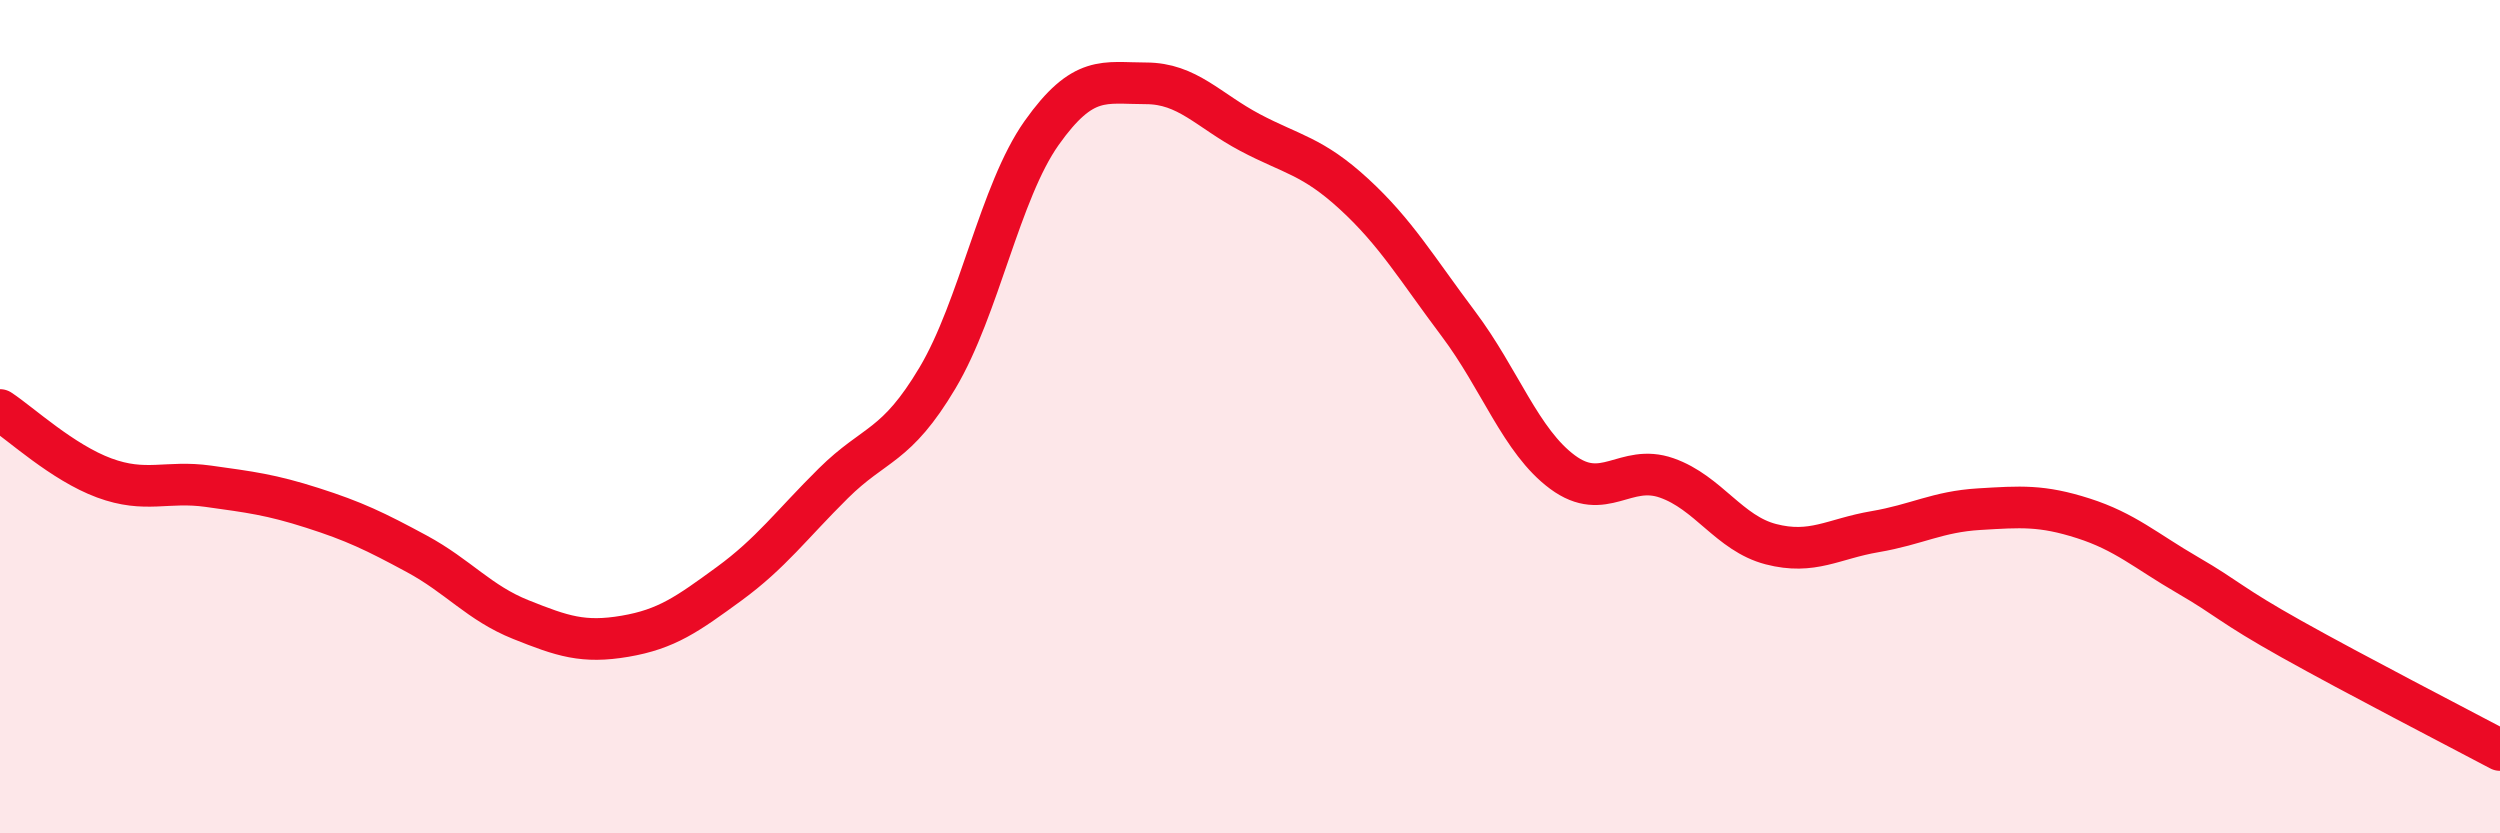
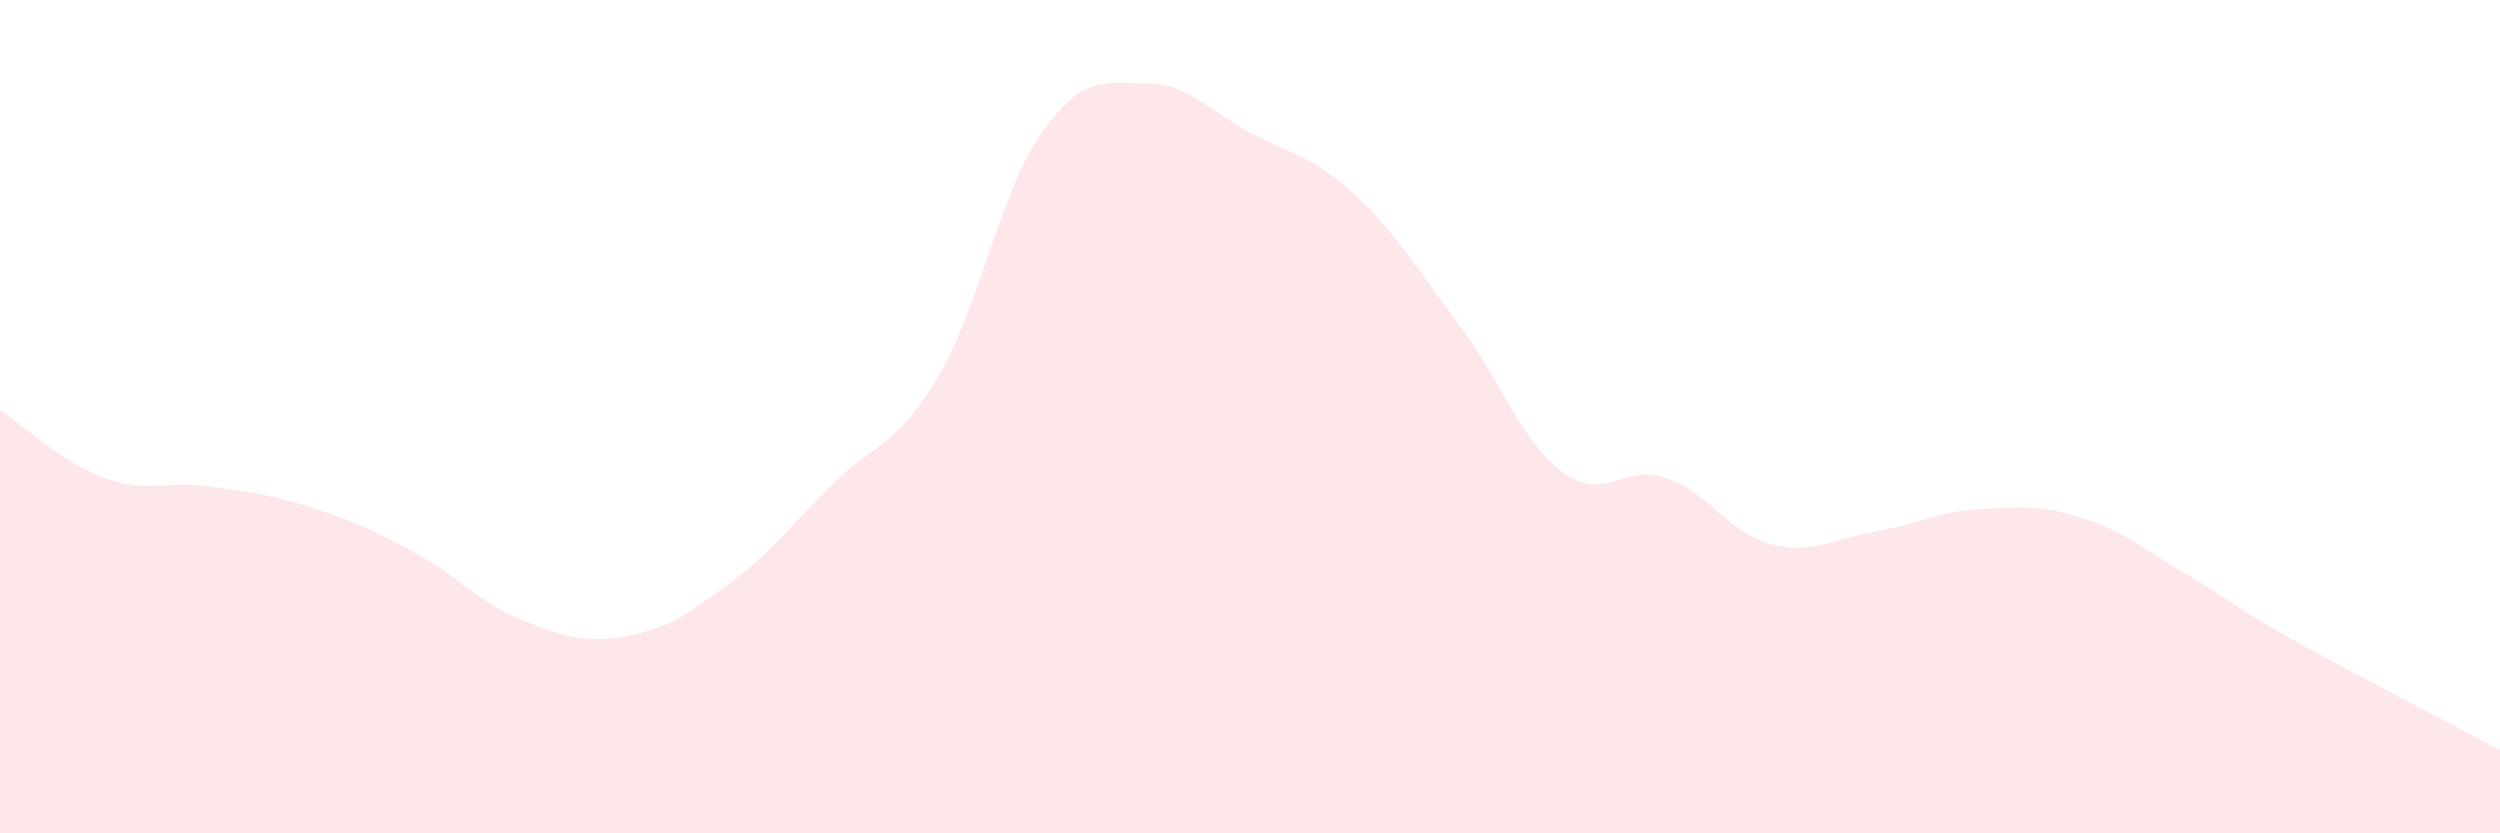
<svg xmlns="http://www.w3.org/2000/svg" width="60" height="20" viewBox="0 0 60 20">
  <path d="M 0,9.84 C 0.5,10.17 1.5,11.1 2.5,11.47 C 3.5,11.84 4,11.53 5,11.67 C 6,11.81 6.5,11.87 7.5,12.19 C 8.5,12.51 9,12.75 10,13.29 C 11,13.83 11.5,14.47 12.5,14.87 C 13.5,15.27 14,15.44 15,15.27 C 16,15.1 16.5,14.74 17.5,14.01 C 18.5,13.28 19,12.59 20,11.6 C 21,10.61 21.5,10.75 22.5,9.07 C 23.5,7.39 24,4.6 25,3.19 C 26,1.78 26.5,2 27.5,2 C 28.5,2 29,2.65 30,3.18 C 31,3.71 31.5,3.74 32.5,4.66 C 33.5,5.58 34,6.44 35,7.77 C 36,9.1 36.5,10.59 37.5,11.33 C 38.5,12.07 39,11.12 40,11.47 C 41,11.82 41.5,12.8 42.5,13.06 C 43.5,13.32 44,12.93 45,12.76 C 46,12.59 46.5,12.28 47.5,12.22 C 48.5,12.16 49,12.12 50,12.44 C 51,12.76 51.5,13.22 52.5,13.8 C 53.5,14.38 53.5,14.5 55,15.34 C 56.5,16.18 59,17.47 60,18L60 20L0 20Z" fill="#EB0A25" opacity="0.1" stroke-linecap="round" stroke-linejoin="round" />
-   <path d="M 0,9.84 C 0.5,10.17 1.5,11.1 2.5,11.47 C 3.5,11.84 4,11.53 5,11.67 C 6,11.81 6.5,11.87 7.5,12.19 C 8.5,12.51 9,12.75 10,13.29 C 11,13.83 11.5,14.47 12.5,14.87 C 13.5,15.27 14,15.44 15,15.27 C 16,15.1 16.5,14.74 17.5,14.01 C 18.5,13.28 19,12.59 20,11.6 C 21,10.61 21.5,10.75 22.5,9.07 C 23.5,7.39 24,4.6 25,3.19 C 26,1.78 26.5,2 27.5,2 C 28.5,2 29,2.65 30,3.18 C 31,3.71 31.5,3.74 32.5,4.66 C 33.5,5.58 34,6.44 35,7.77 C 36,9.1 36.5,10.59 37.5,11.33 C 38.5,12.07 39,11.12 40,11.47 C 41,11.82 41.5,12.8 42.5,13.06 C 43.5,13.32 44,12.93 45,12.76 C 46,12.59 46.5,12.28 47.5,12.22 C 48.5,12.16 49,12.12 50,12.44 C 51,12.76 51.5,13.22 52.5,13.8 C 53.5,14.38 53.5,14.5 55,15.34 C 56.5,16.18 59,17.47 60,18" stroke="#EB0A25" stroke-width="1" fill="none" stroke-linecap="round" stroke-linejoin="round" />
</svg>